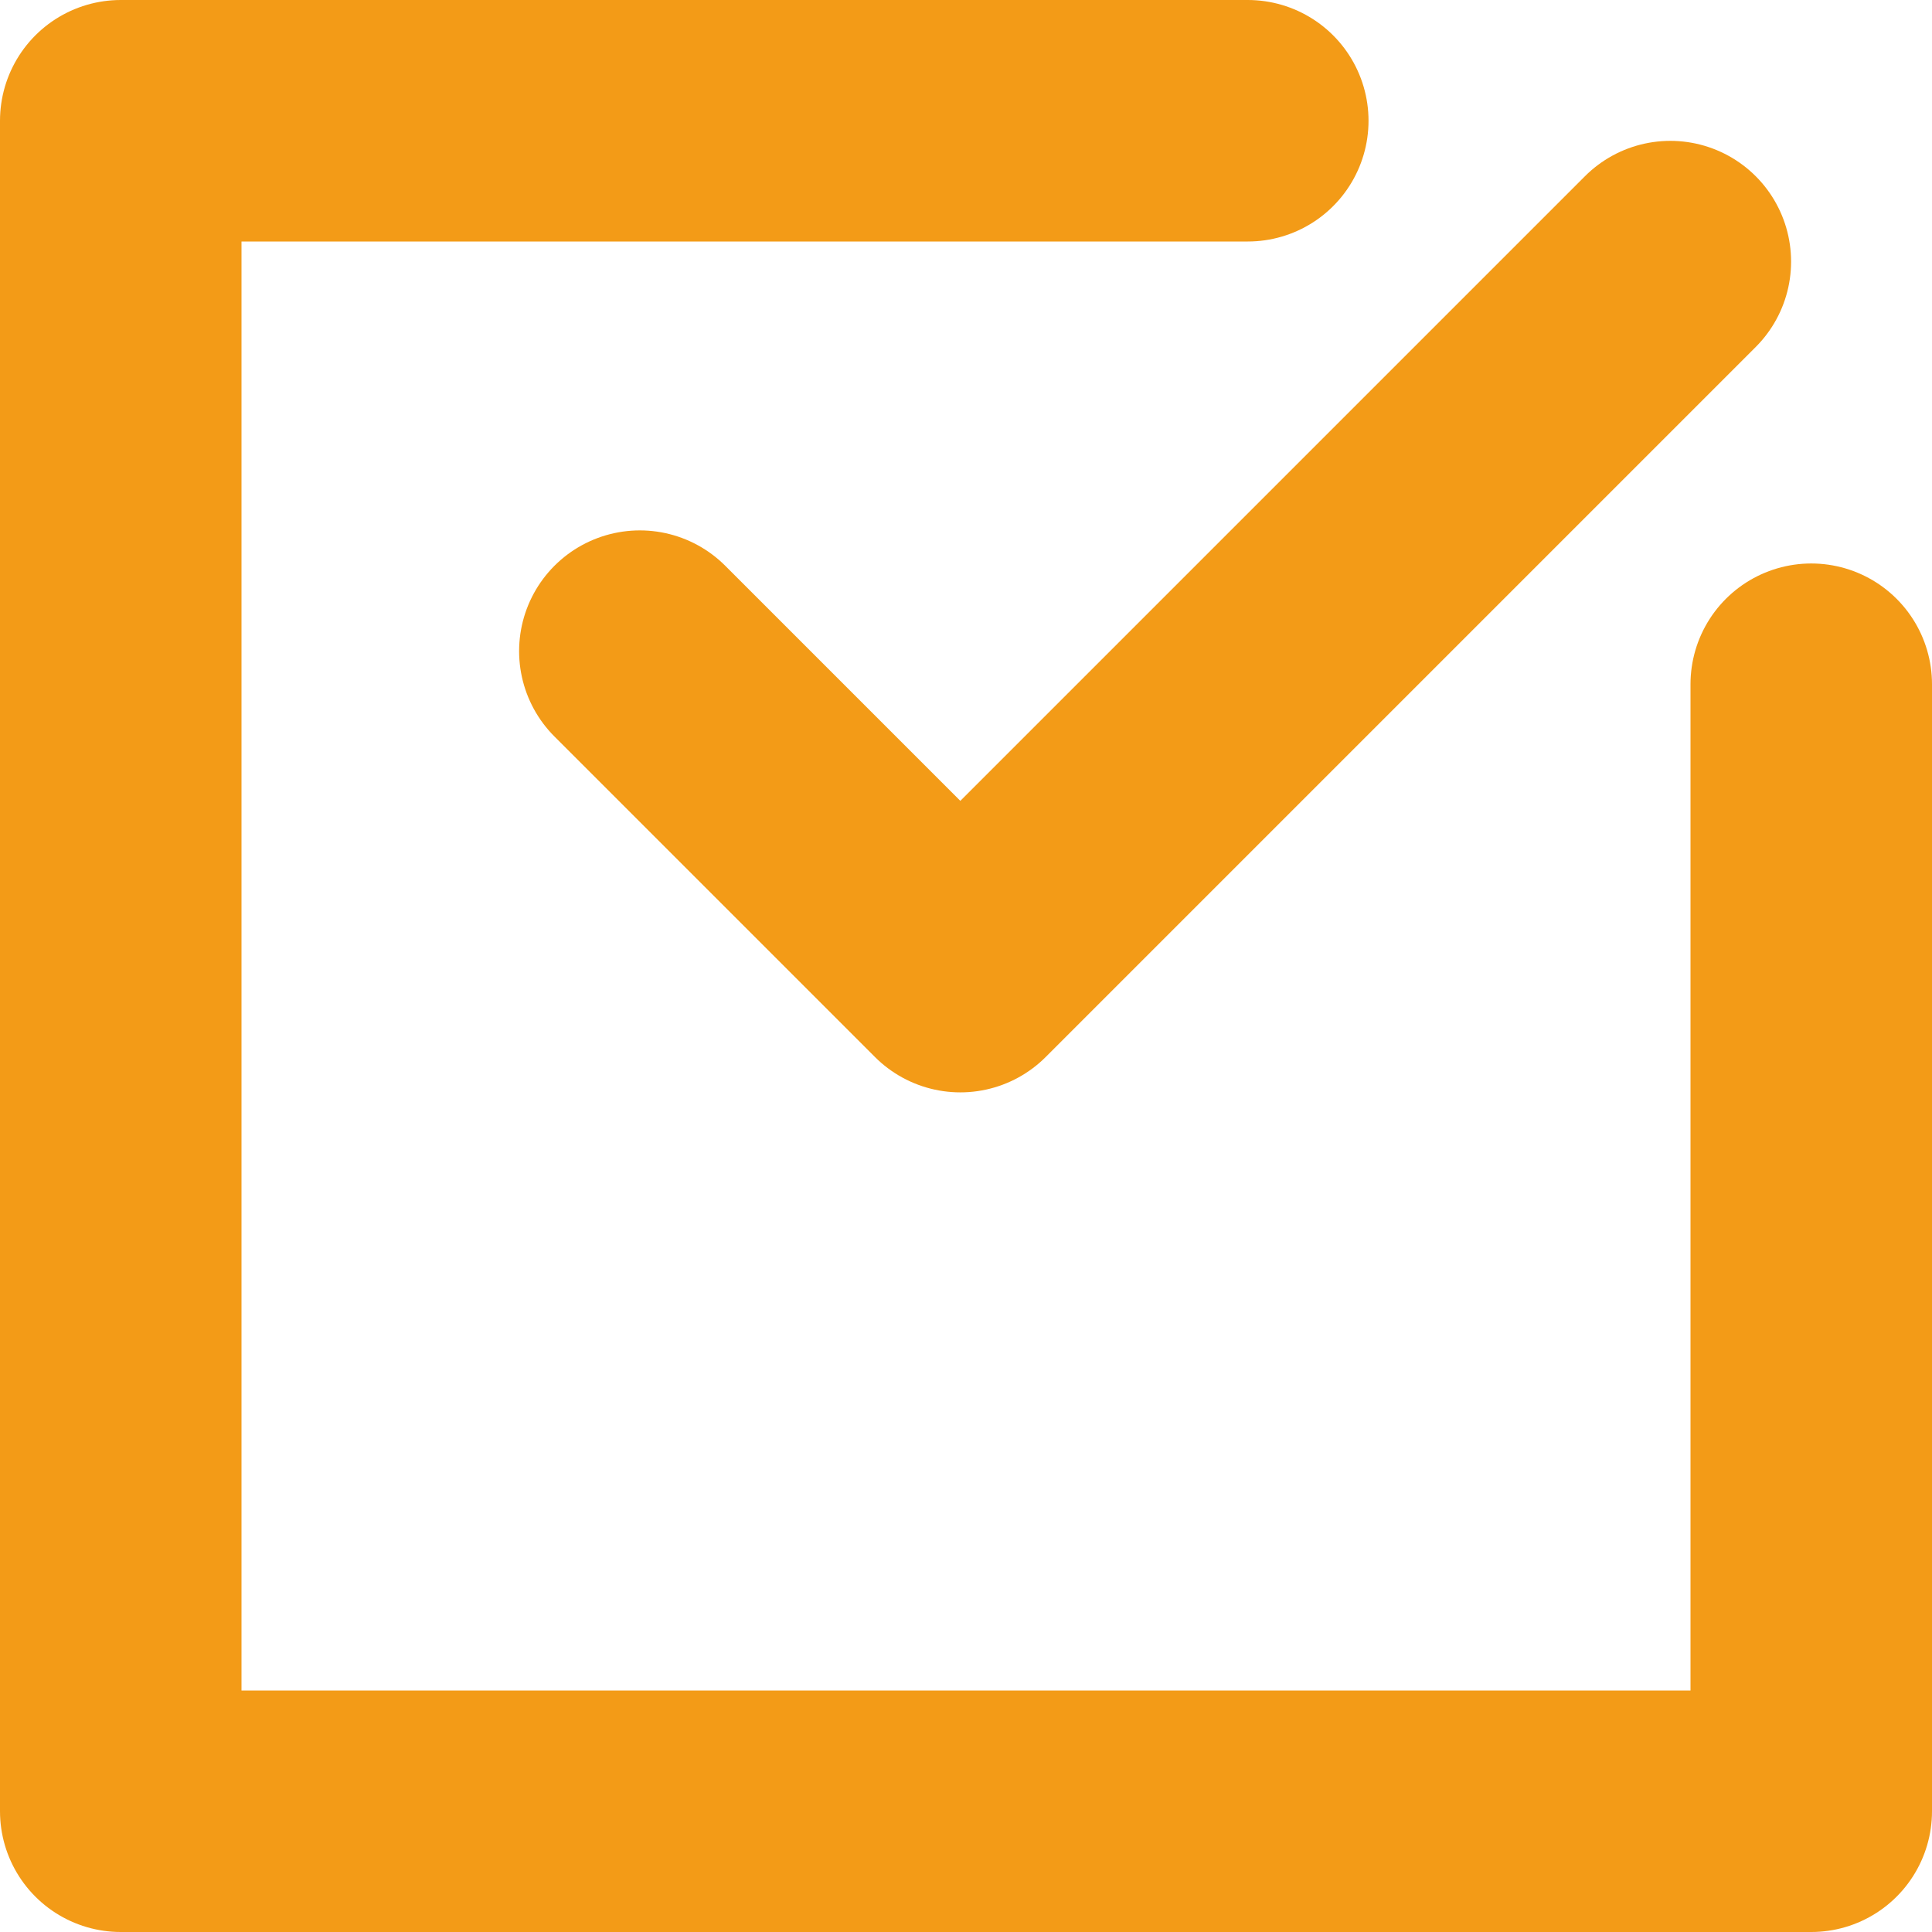
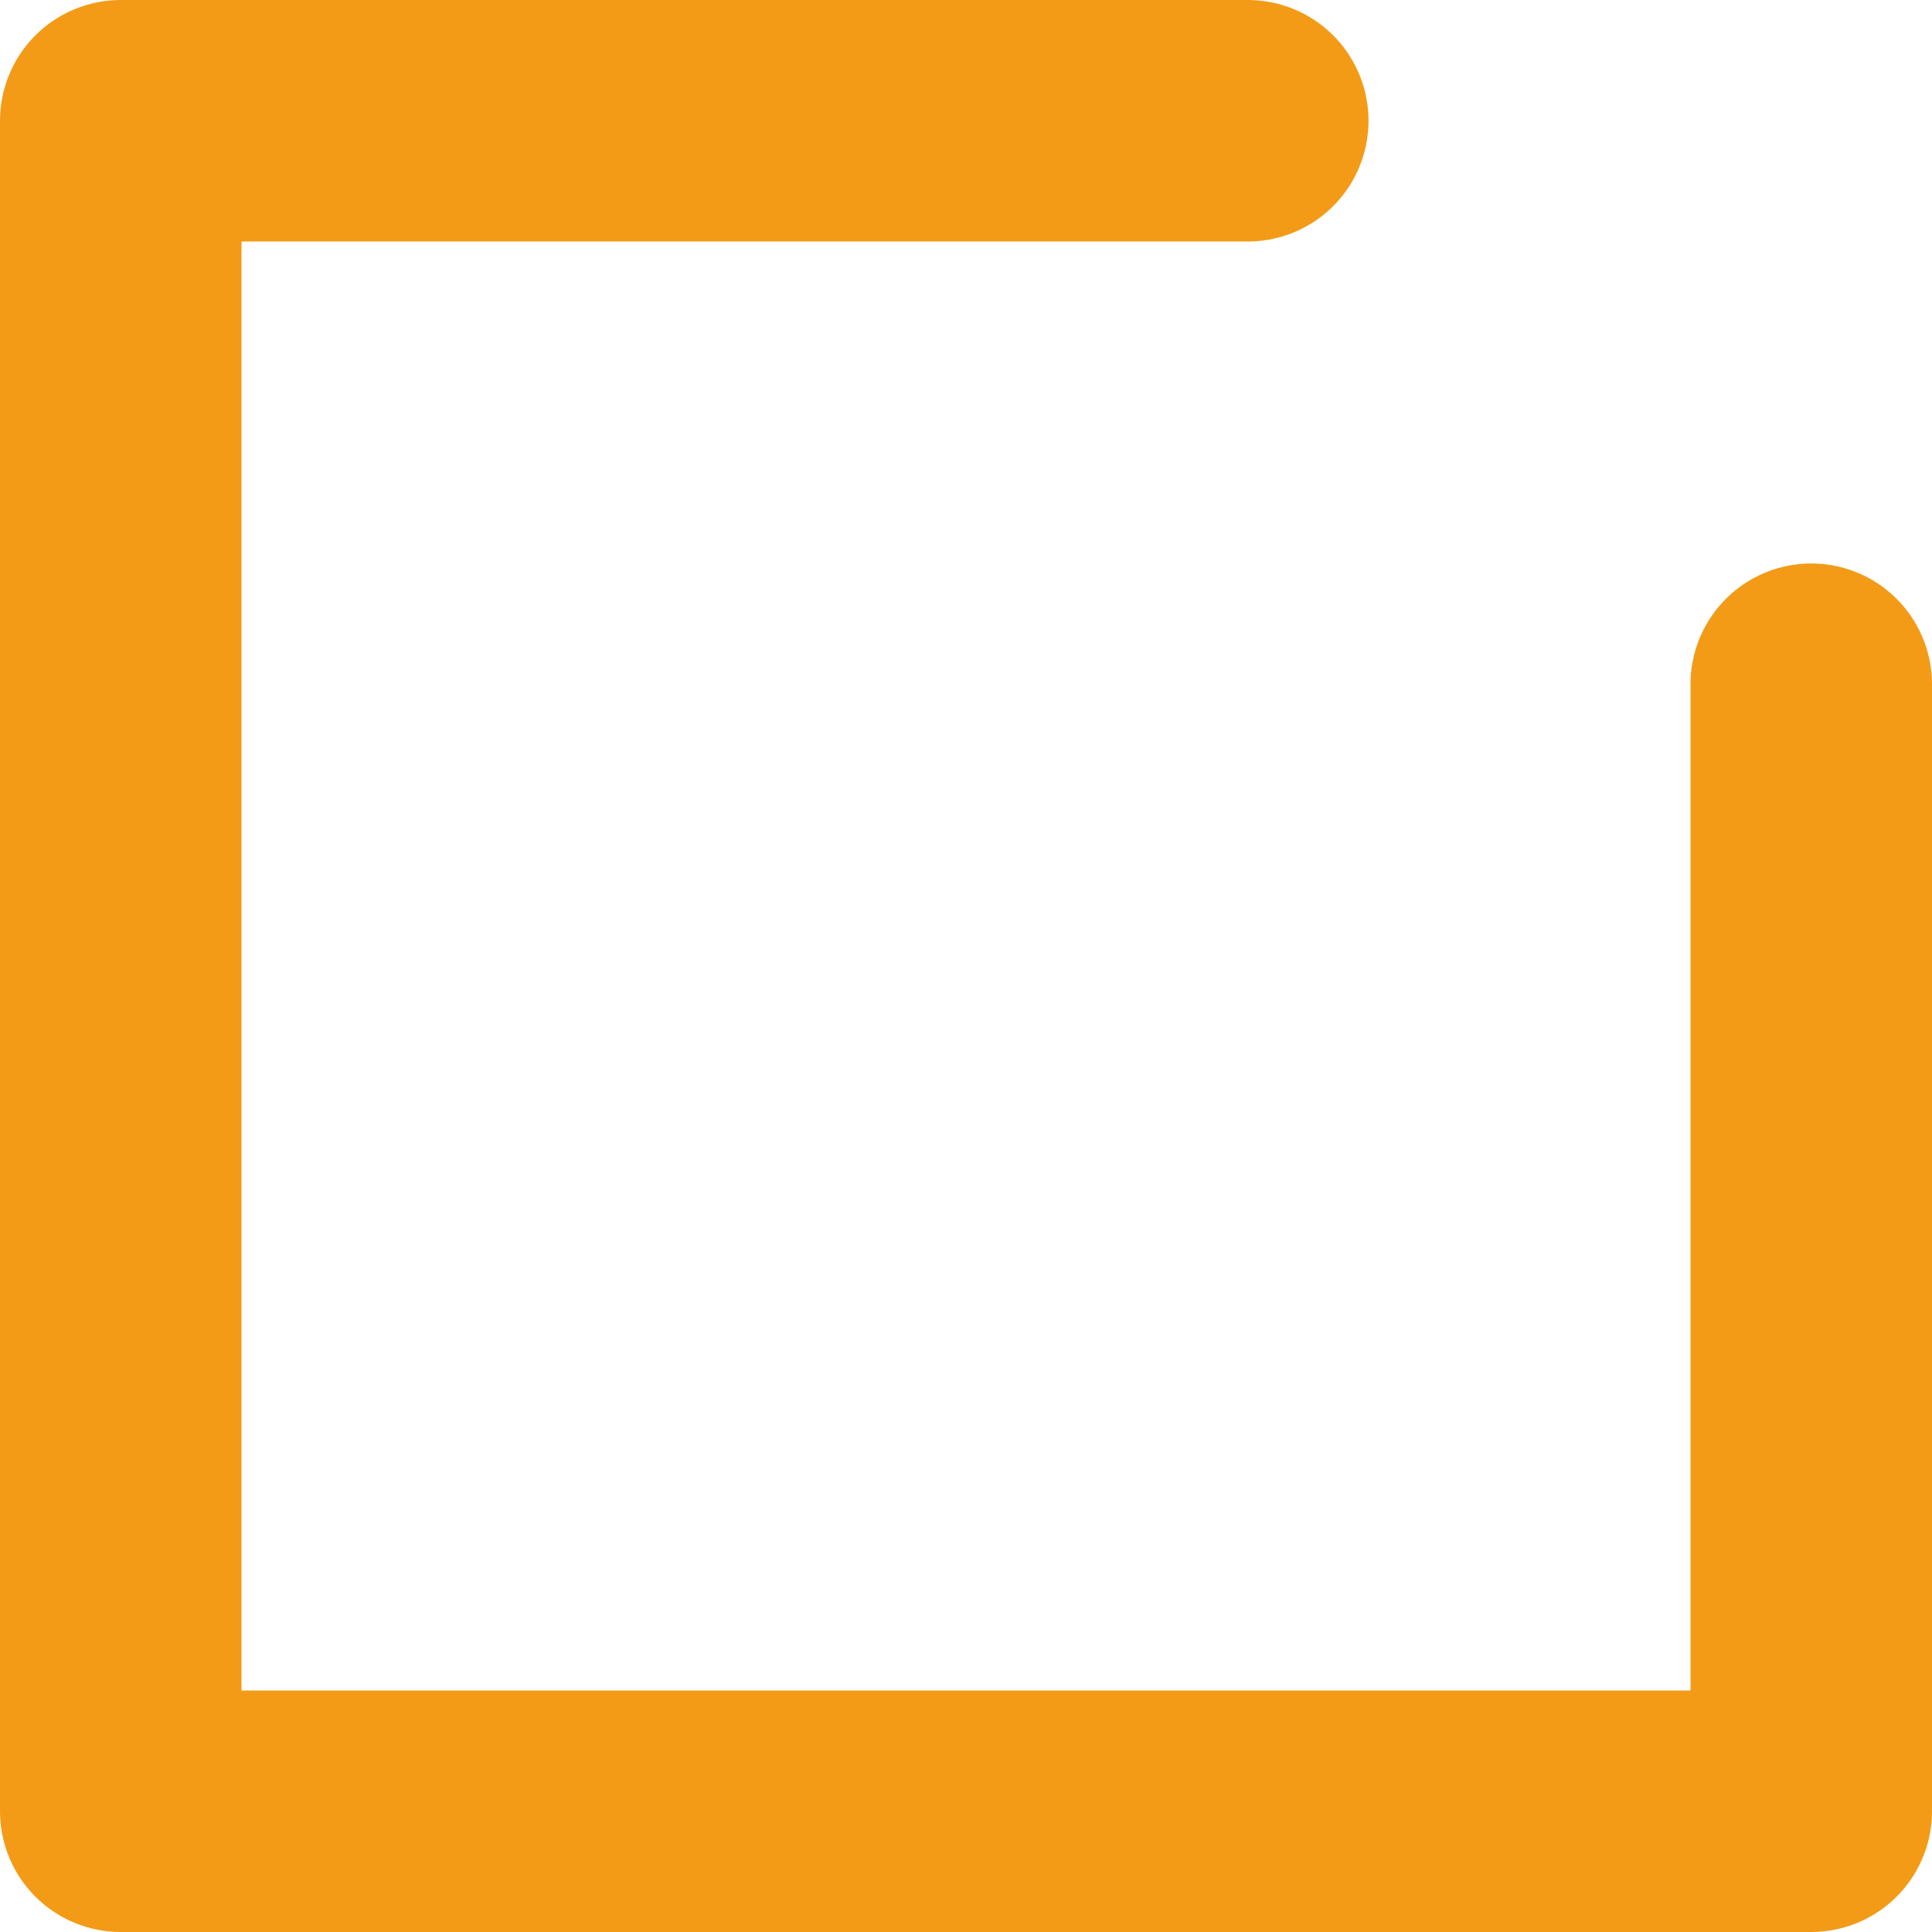
<svg xmlns="http://www.w3.org/2000/svg" width="32" height="32" viewBox="0 0 32 32">
  <g id="icon_check01" transform="translate(2 2)">
-     <path id="パス_1" data-name="パス 1" d="M19.37,20.452l5.308,5.308L36.438,14" transform="translate(-10.772 -11.667)" fill="none" stroke="#f39b17" stroke-linecap="round" stroke-linejoin="round" stroke-width="4" />
    <path id="パス_2" data-name="パス 2" d="M40,21.333V40H12V12H30.667" transform="translate(-12 -12)" fill="none" stroke="#f39b17" stroke-linecap="round" stroke-linejoin="round" stroke-width="4" />
  </g>
</svg>